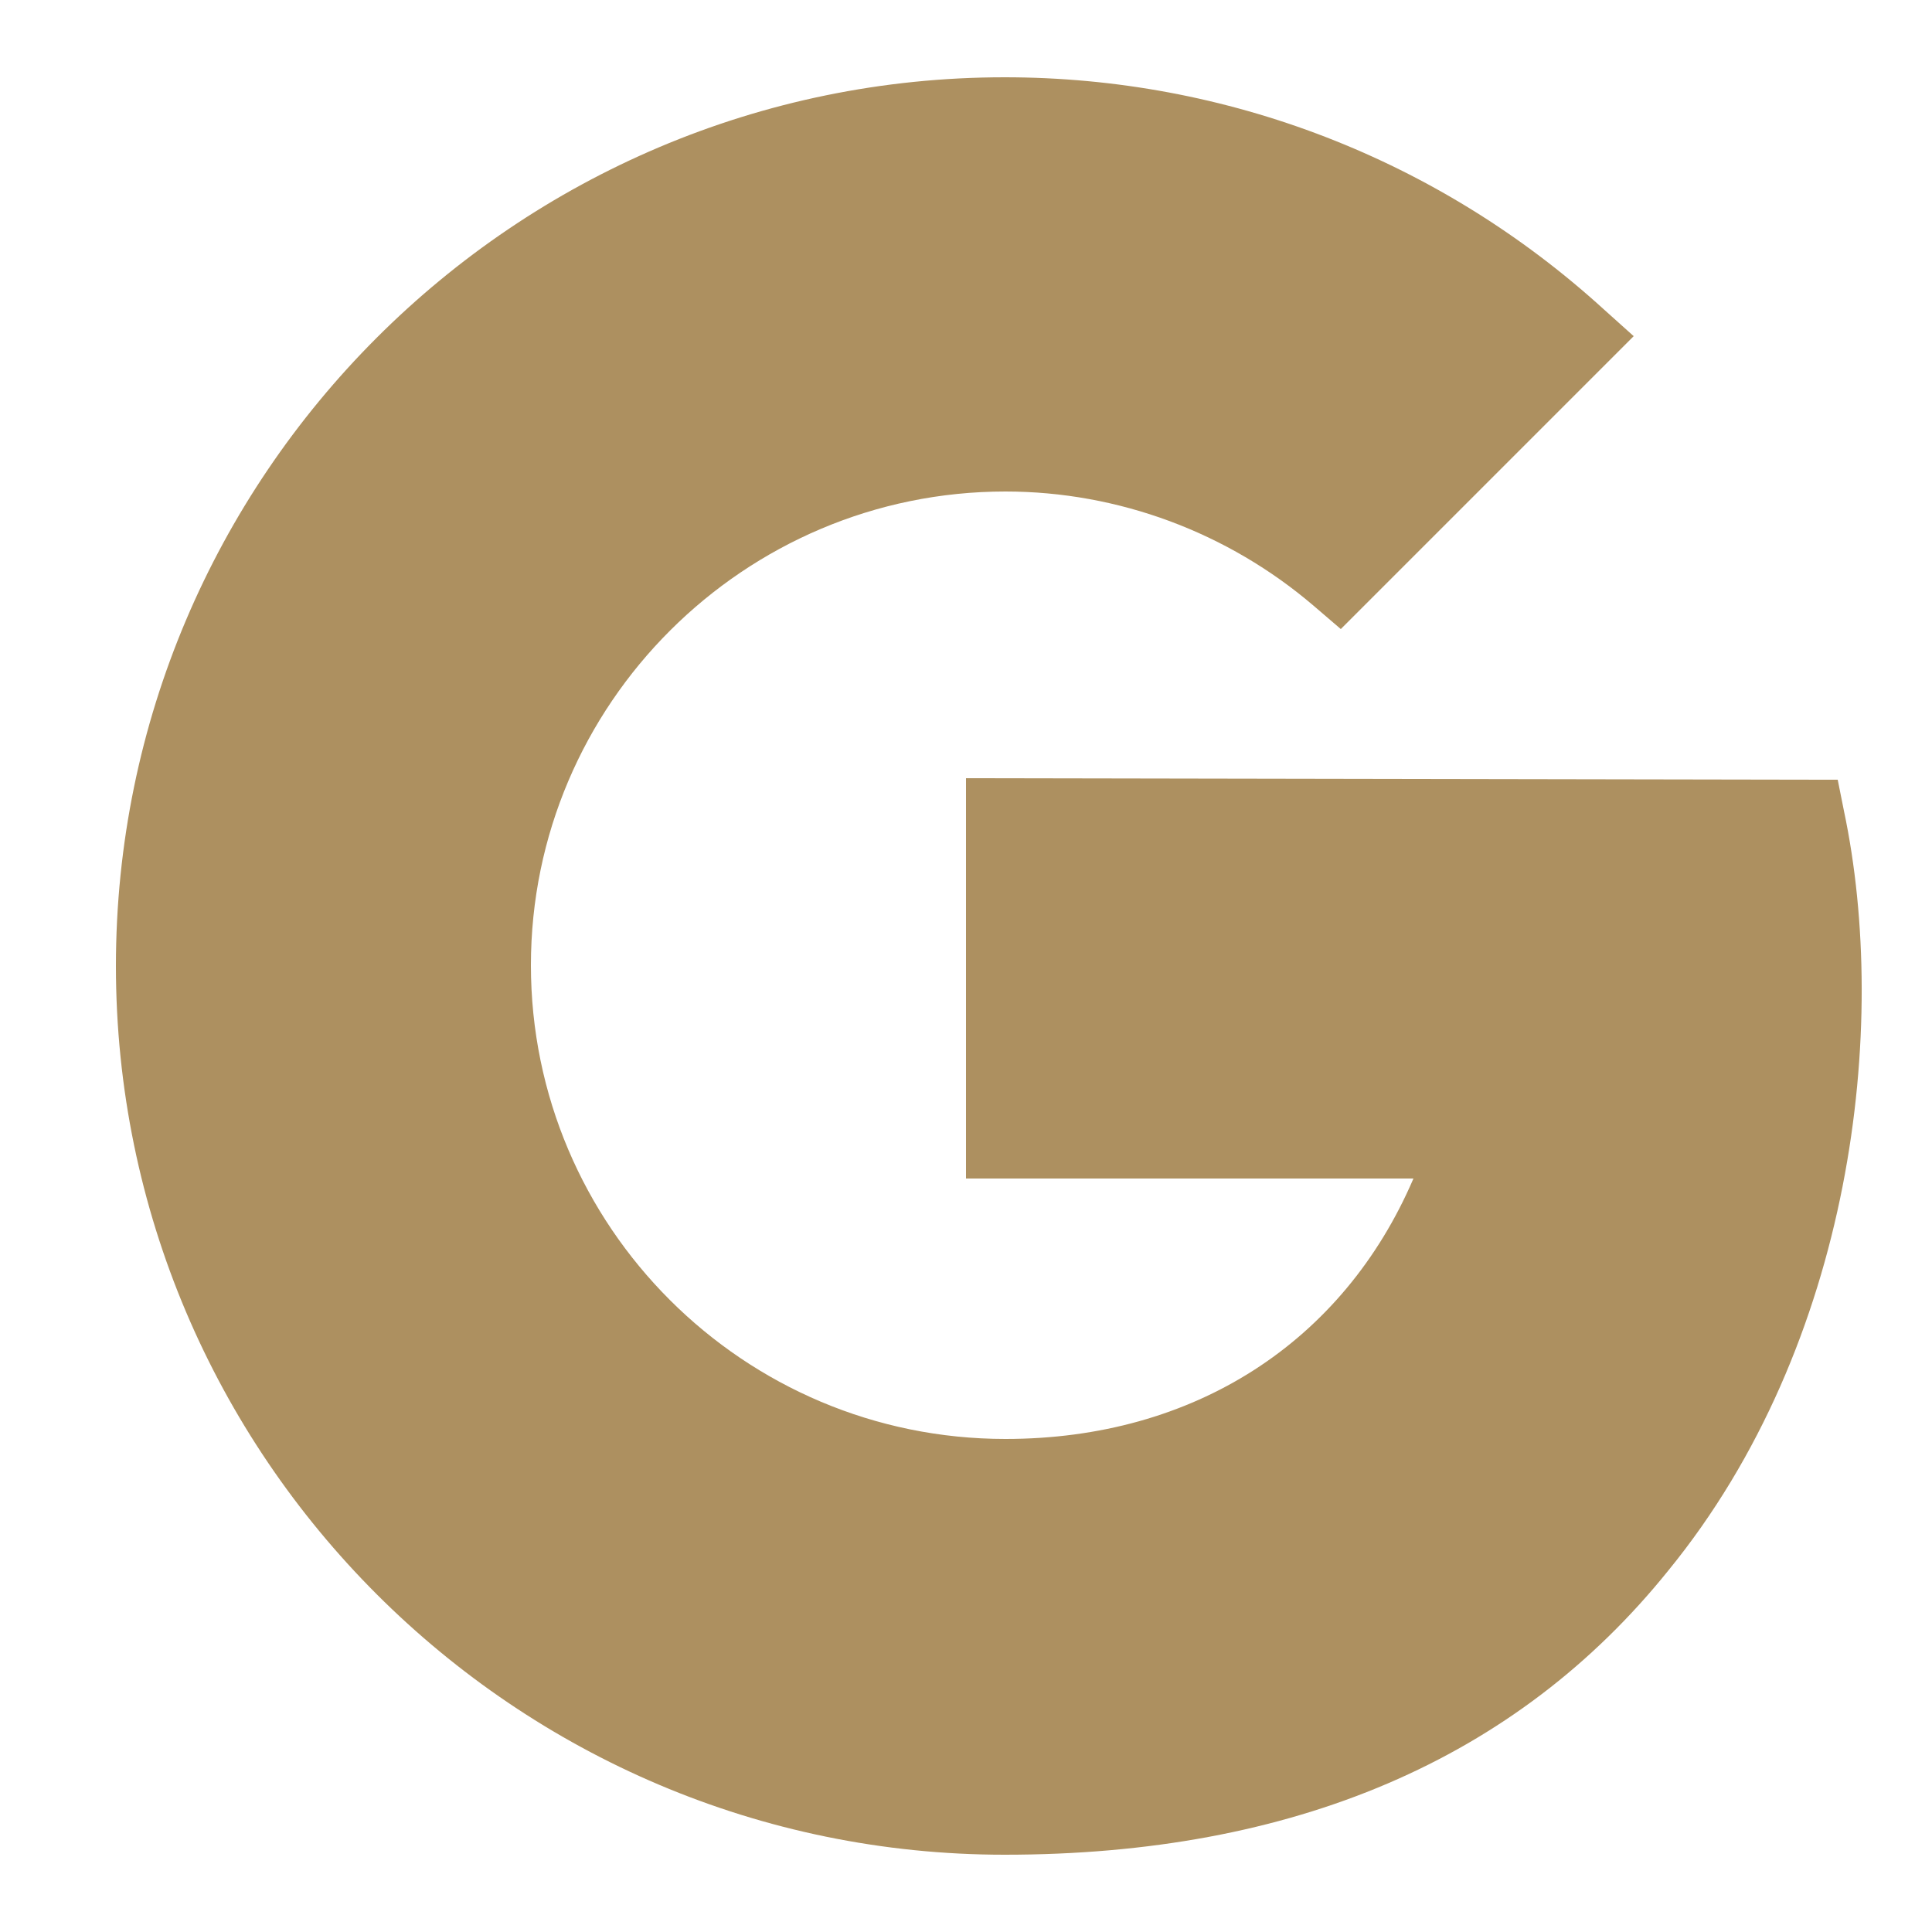
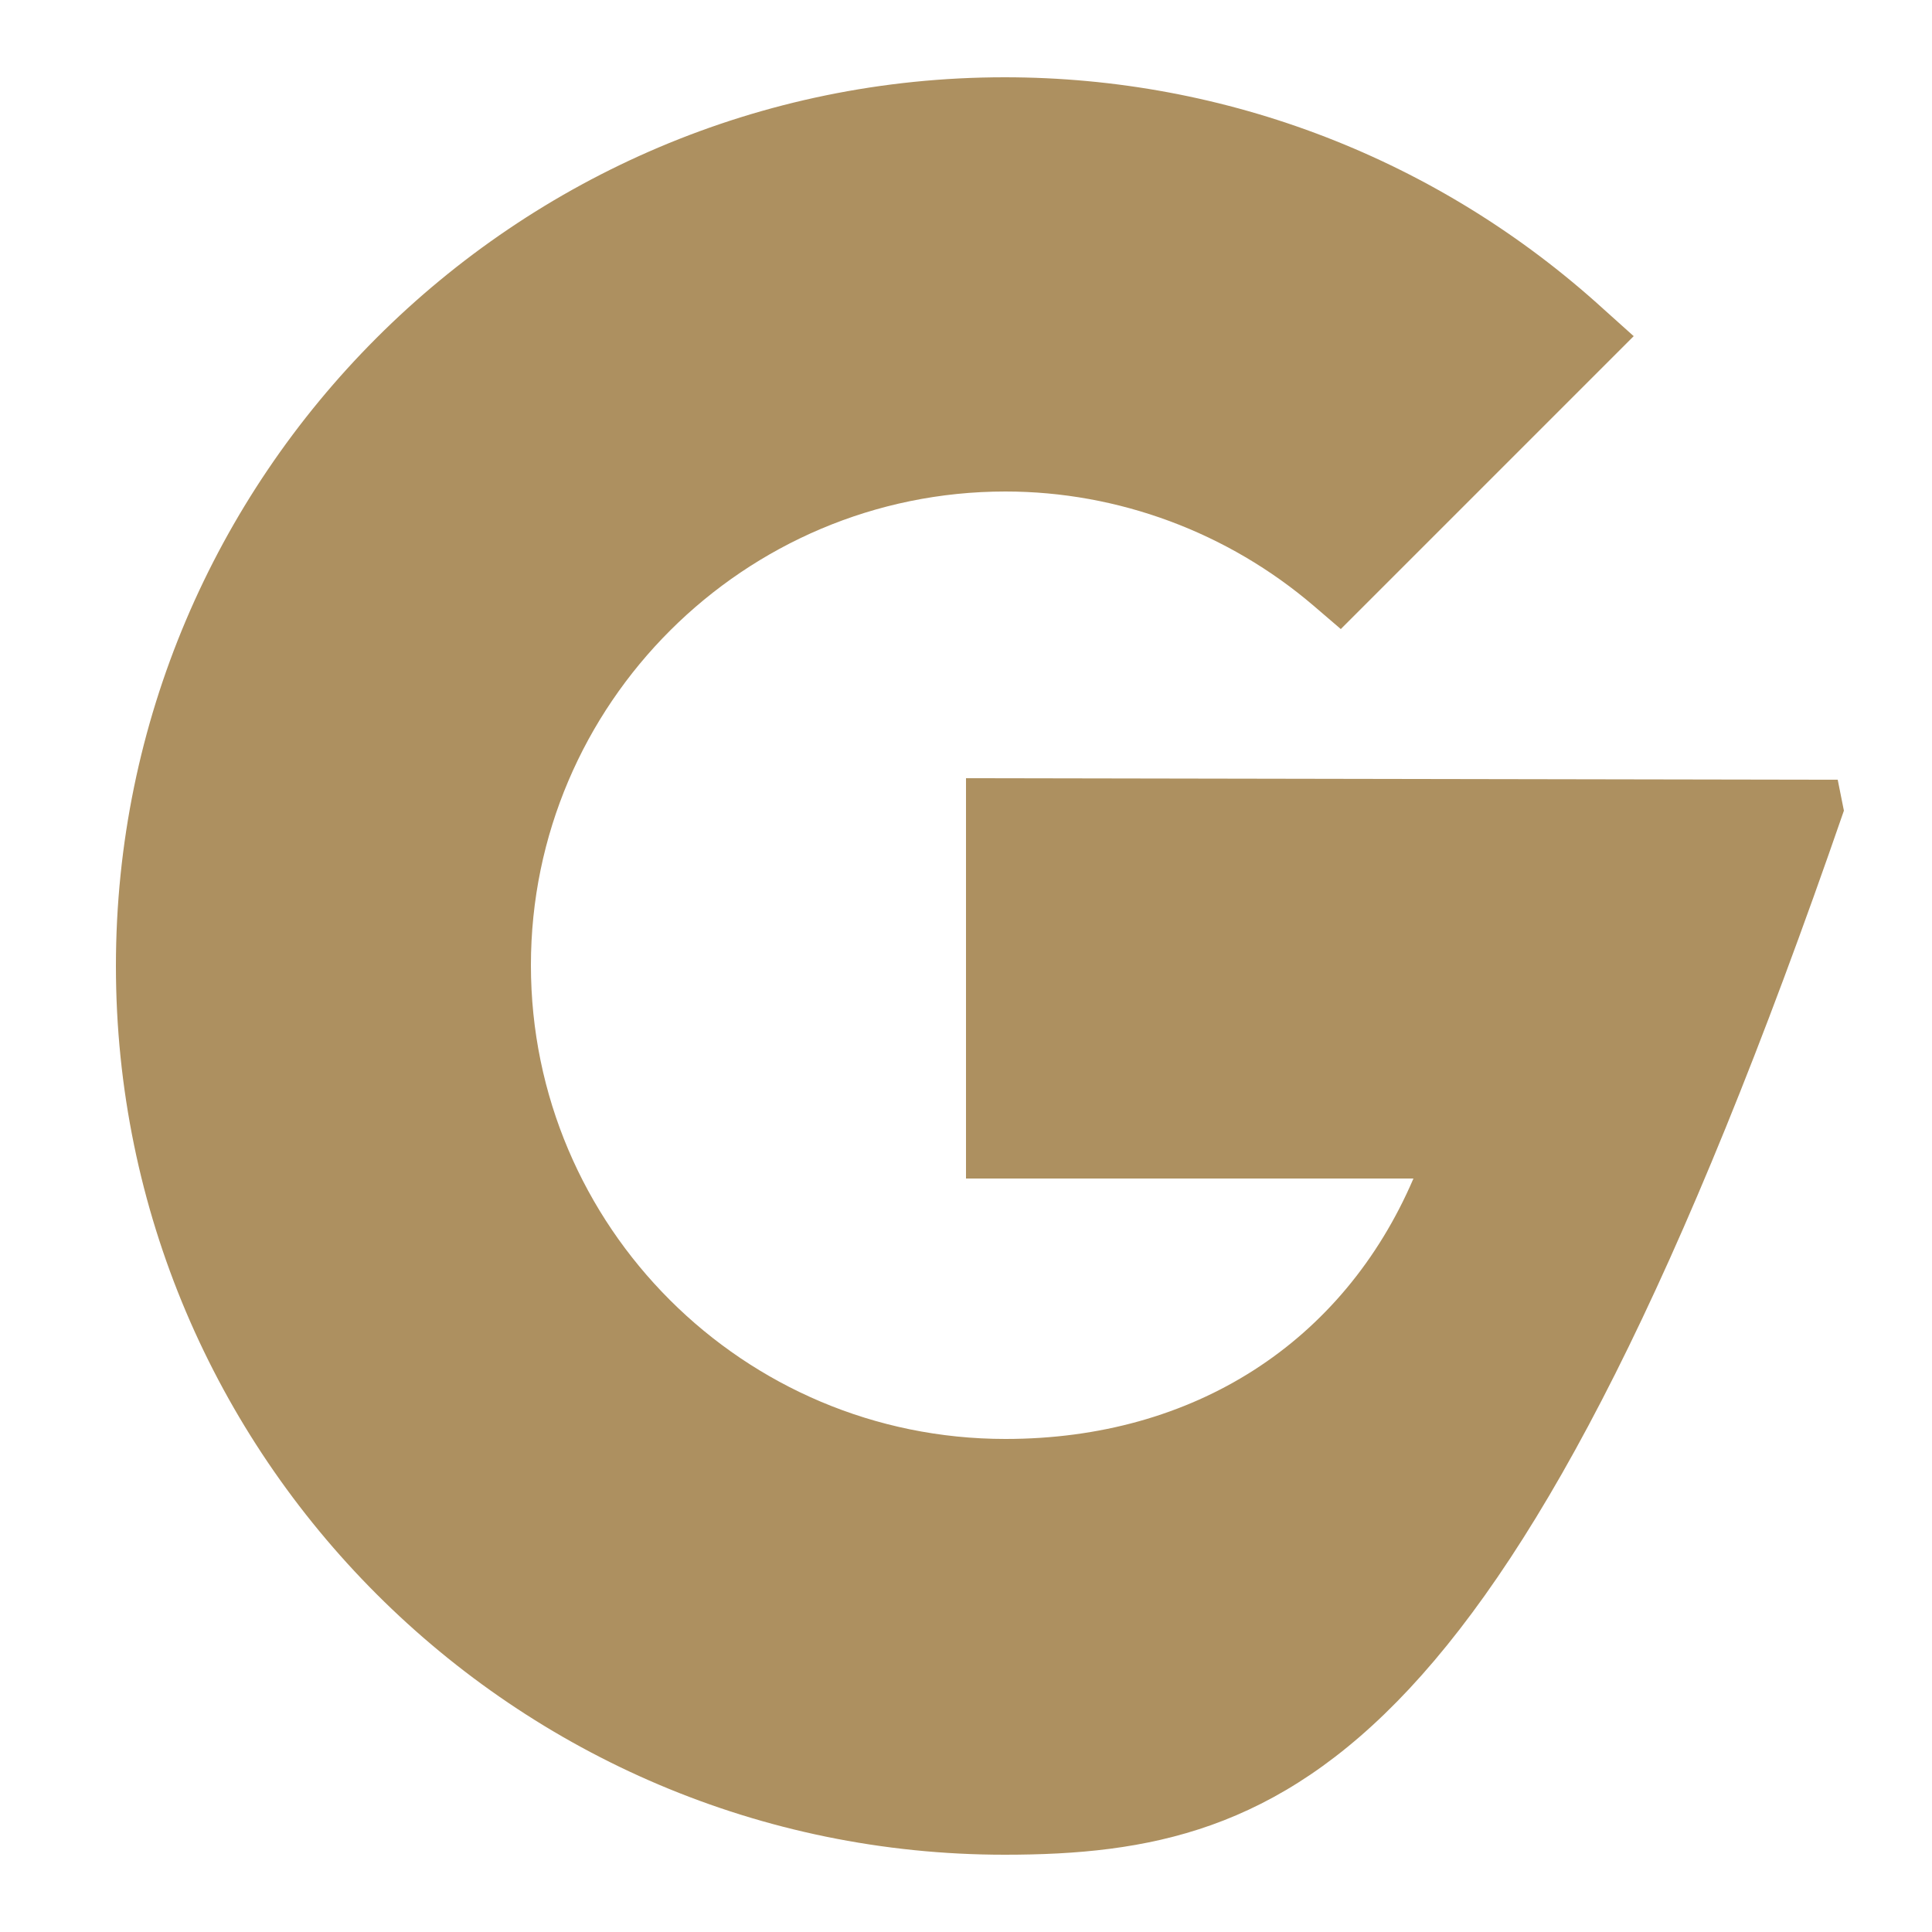
<svg xmlns="http://www.w3.org/2000/svg" version="1.1" id="Capa_1" x="0px" y="0px" viewBox="0 0 250 250" style="enable-background:new 0 0 250 250;" xml:space="preserve">
-   <path fill="#AD9060" d="M130,240c-63.4,0-115-51.6-115-115S66.6,10,130,10c28.7,0,56.2,10.6,77.5,30l3.9,3.5l-37.9,37.9l-3.5-3  c-11.1-9.5-25.3-14.8-39.9-14.8c-33.8,0-61.4,27.5-61.4,61.3s27.5,61.3,61.4,61.3c24.4,0,43.7-12.5,52.8-33.7H125v-51.8l112.8,0.2  l0.8,4c5.9,27.9,1.2,69-22.7,98.3C196.2,227.7,167.3,240,130,240z" />
+   <path fill="#AD9060" d="M130,240c-63.4,0-115-51.6-115-115S66.6,10,130,10c28.7,0,56.2,10.6,77.5,30l3.9,3.5l-37.9,37.9l-3.5-3  c-11.1-9.5-25.3-14.8-39.9-14.8c-33.8,0-61.4,27.5-61.4,61.3s27.5,61.3,61.4,61.3c24.4,0,43.7-12.5,52.8-33.7H125v-51.8l112.8,0.2  l0.8,4C196.2,227.7,167.3,240,130,240z" />
</svg>